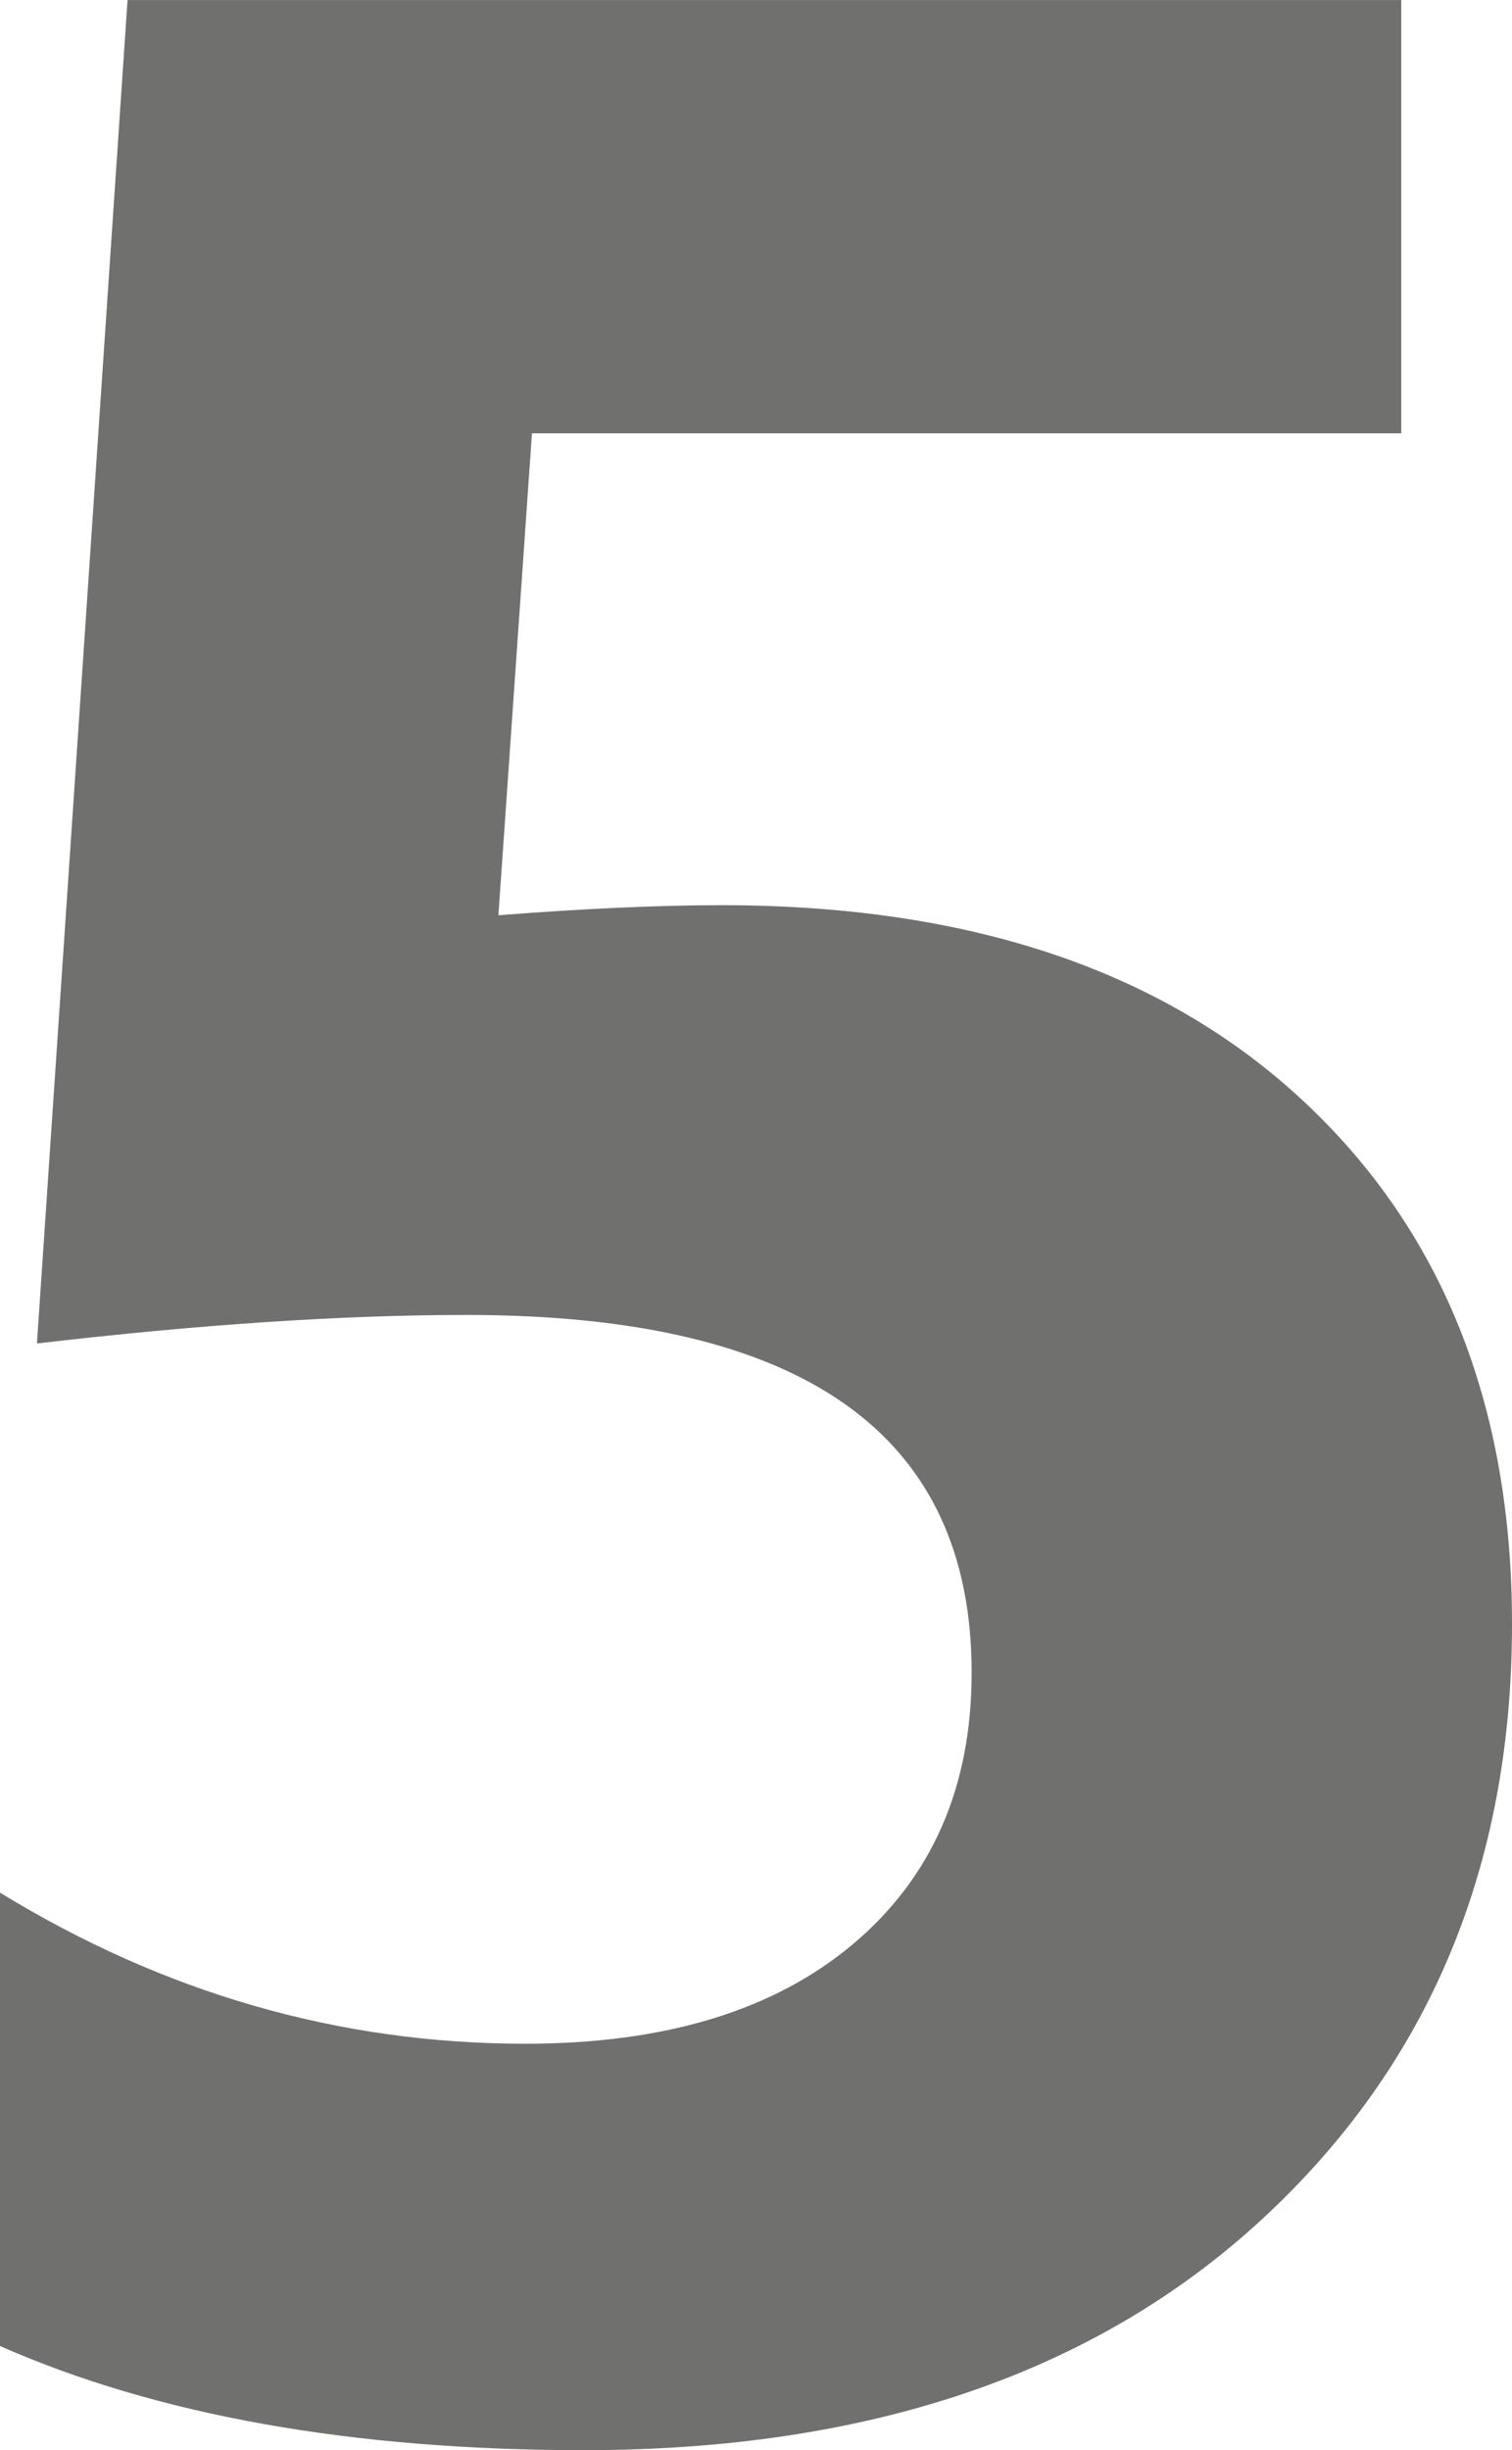
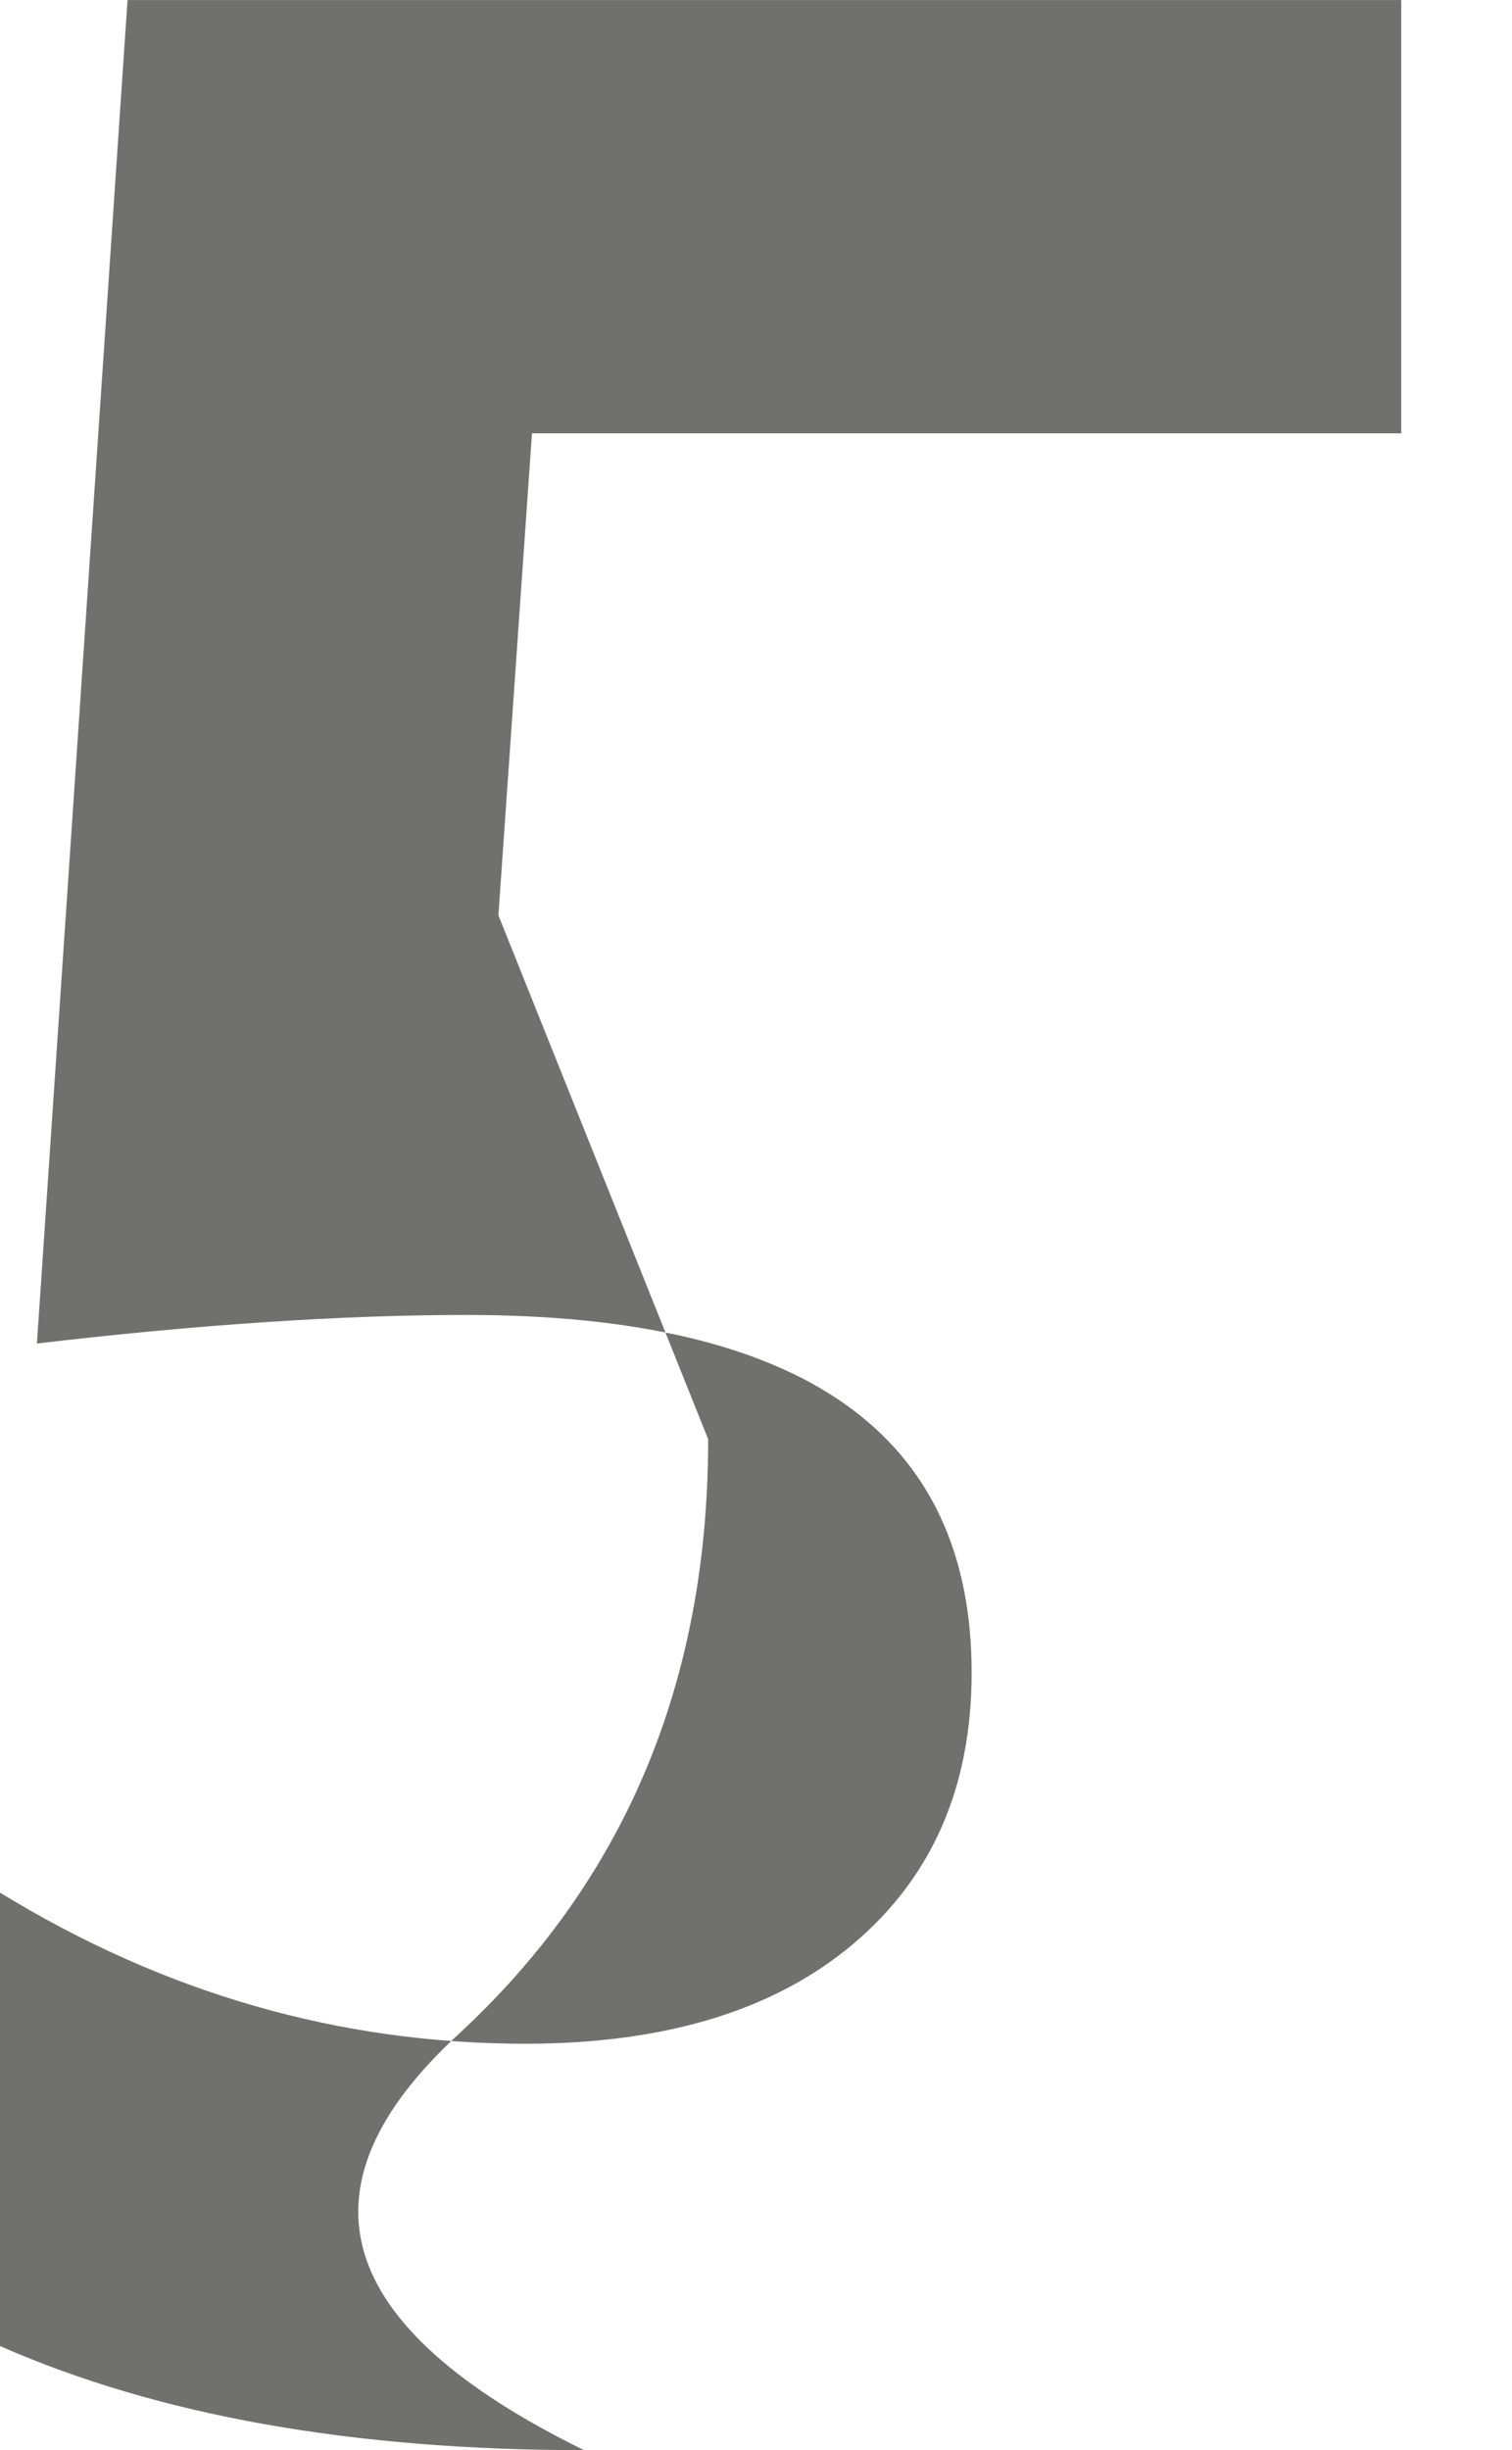
<svg xmlns="http://www.w3.org/2000/svg" width="250.767" height="406.069" viewBox="0 0 250.767 406.069">
-   <path d="M-124.409-10.3V-85.444Q-83.5-60.4-37.295-60.4q34.79,0,54.412-16.56T36.738-121.9q0-59.282-83.774-59.282-30.894,0-71.25,4.731l15.029-222.656H107.988V-327.3H-36.182l-5.566,79.878q21.431-1.67,37.017-1.67,61.509,0,96.3,32.285t34.79,86.836q0,60.4-41.47,98.665T-27.554,6.958Q-85.166,6.958-124.409-10.3Z" transform="translate(124.409 399.111)" fill="#70706E" />
+   <path d="M-124.409-10.3V-85.444Q-83.5-60.4-37.295-60.4q34.79,0,54.412-16.56T36.738-121.9q0-59.282-83.774-59.282-30.894,0-71.25,4.731l15.029-222.656H107.988V-327.3H-36.182l-5.566,79.878t34.79,86.836q0,60.4-41.47,98.665T-27.554,6.958Q-85.166,6.958-124.409-10.3Z" transform="translate(124.409 399.111)" fill="#70706E" />
</svg>